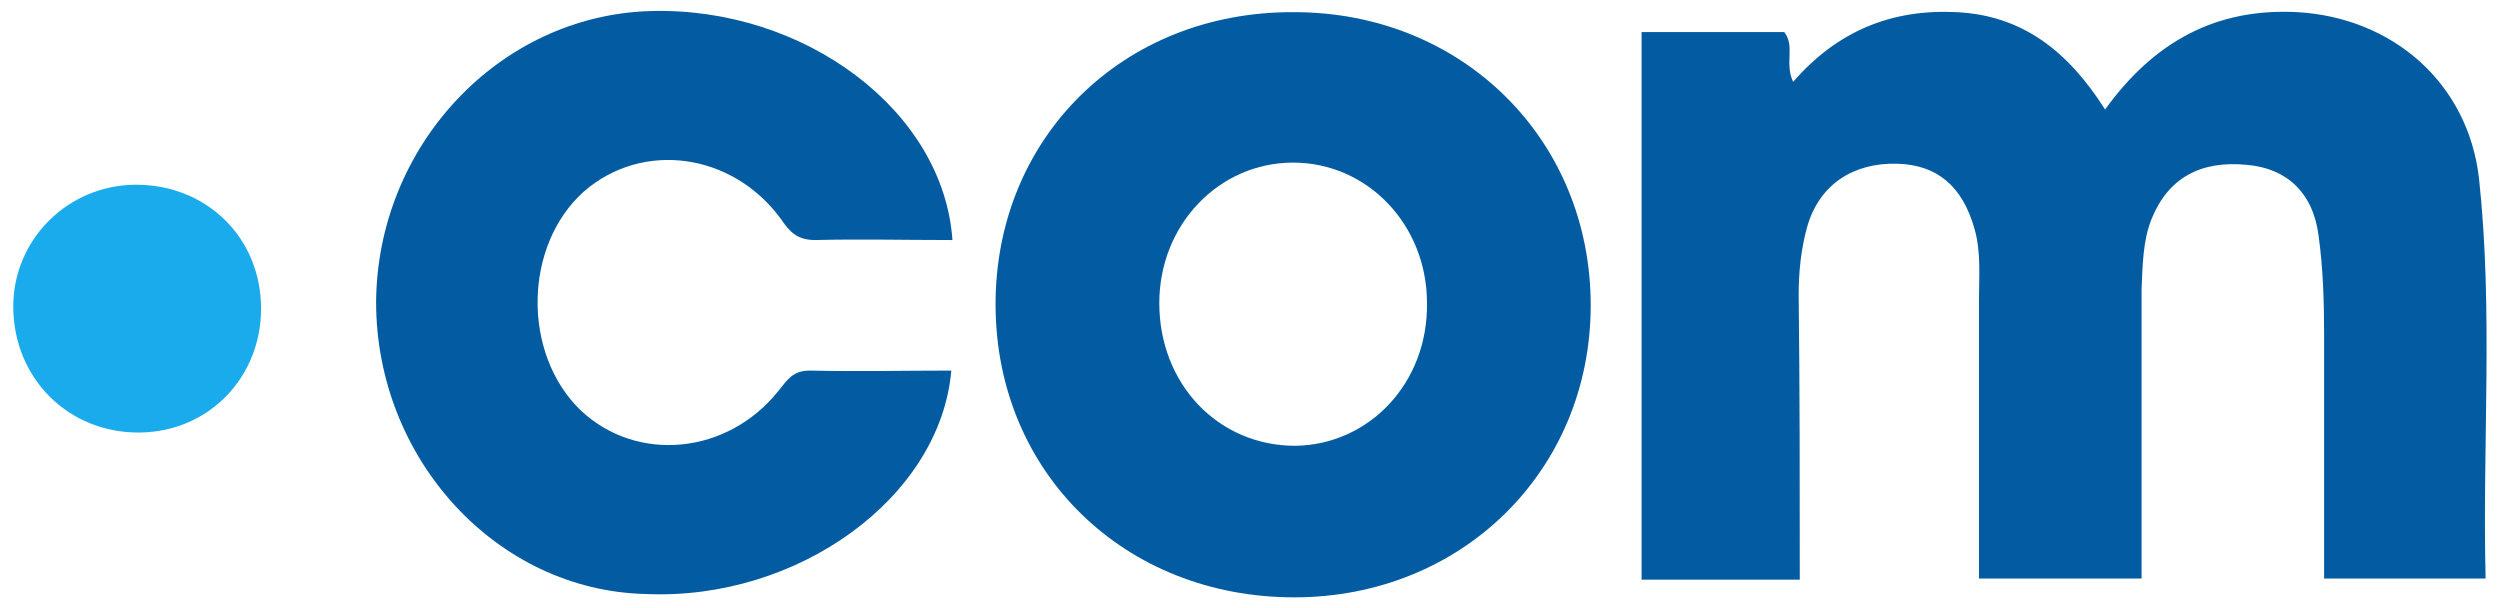
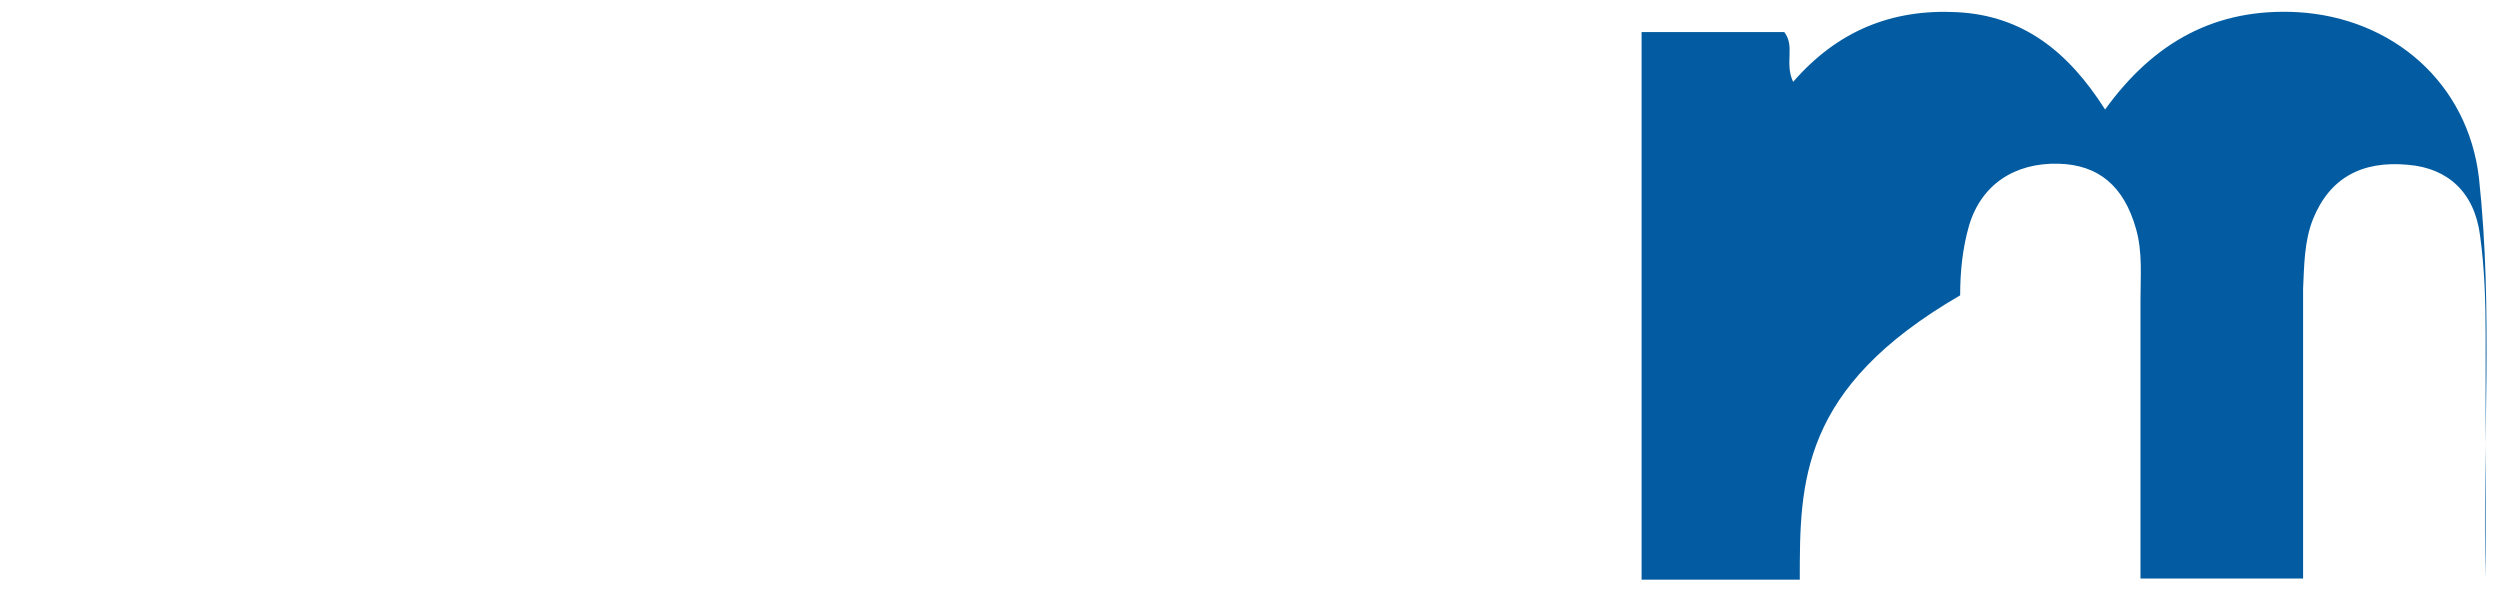
<svg xmlns="http://www.w3.org/2000/svg" version="1.1" id="Layer_1" x="0px" y="0px" width="226px" height="55px" viewBox="0 0 226 55" style="enable-background:new 0 0 226 55;" xml:space="preserve">
  <g>
-     <path style="fill:#035CA1;" d="M162.7,52.4c-5,0-9.5,0-14.3,0c0-16.5,0-32.9,0-49.5c4.4,0,8.6,0,12.9,0c1,1.3,0,2.8,0.8,4.5   c4-4.6,8.9-6.6,14.8-6.3c6,0.3,10.1,3.6,13.4,8.8c4.4-6.1,10-9.2,17.4-8.8c8.6,0.5,15.4,6.4,16.4,15c1.3,12,0.3,24,0.6,36.2   c-4.9,0-9.6,0-14.6,0c0-7.5,0-14.8,0-22.1c0-3-0.1-6-0.5-8.9c-0.5-3.9-2.9-6.1-6.5-6.4c-4.2-0.4-7.1,1.2-8.6,4.9   c-0.8,2-0.8,4.2-0.9,6.3c0,8.7,0,17.3,0,26.2c-5,0-9.6,0-14.7,0c0-8.4,0-16.8,0-25.2c0-2.1,0.2-4.3-0.4-6.4c-1.1-3.9-3.4-5.8-7-5.9   c-4-0.1-7,1.9-8.1,5.6c-0.6,2.1-0.8,4.2-0.8,6.3C162.7,35.1,162.7,43.6,162.7,52.4z" />
-     <path style="fill:#035CA1;" d="M117,54c-15.3,0-26.9-11.2-27-26.3C89.9,12.5,101.5,1,117,1.1c15.2,0,26.8,11.5,26.8,26.5   C143.8,42.5,132.2,54,117,54z M129,27.4c0-7.1-5.4-12.7-12.1-12.7c-6.7,0-12.1,5.6-12.1,12.7c0,7.3,5.3,12.9,12.3,12.9   C123.8,40.2,129.1,34.6,129,27.4z" />
-     <path style="fill:#035CA1;" d="M86.1,21.7c-4.3,0-8.3-0.1-12.4,0c-1.6,0-2.3-0.7-3.1-1.9c-4.4-6-12.5-7.1-17.8-2.5   c-5.5,4.9-5.6,14.7-0.3,19.8c5.1,4.8,13.3,4,17.9-1.8c0.8-1,1.3-1.8,2.8-1.8c4.3,0.1,8.5,0,12.8,0c-1,11.5-13.9,20.8-27.6,20.2   C44.9,53.4,34,41.5,34,27.3C34.1,13.2,45.1,1.4,58.8,1C72.7,0.6,85.3,10,86.1,21.7z" />
-     <path style="fill:#1AABEC;" d="M12.3,16.7c6.4,0,11.3,4.8,11.3,11.2c0,6.2-4.7,11.1-10.9,11.2C6.2,39.2,1.2,34.2,1.2,27.7   C1.2,21.6,6.2,16.7,12.3,16.7z" />
+     <path style="fill:#035CA1;" d="M162.7,52.4c-5,0-9.5,0-14.3,0c0-16.5,0-32.9,0-49.5c4.4,0,8.6,0,12.9,0c1,1.3,0,2.8,0.8,4.5   c4-4.6,8.9-6.6,14.8-6.3c6,0.3,10.1,3.6,13.4,8.8c4.4-6.1,10-9.2,17.4-8.8c8.6,0.5,15.4,6.4,16.4,15c1.3,12,0.3,24,0.6,36.2   c0-7.5,0-14.8,0-22.1c0-3-0.1-6-0.5-8.9c-0.5-3.9-2.9-6.1-6.5-6.4c-4.2-0.4-7.1,1.2-8.6,4.9   c-0.8,2-0.8,4.2-0.9,6.3c0,8.7,0,17.3,0,26.2c-5,0-9.6,0-14.7,0c0-8.4,0-16.8,0-25.2c0-2.1,0.2-4.3-0.4-6.4c-1.1-3.9-3.4-5.8-7-5.9   c-4-0.1-7,1.9-8.1,5.6c-0.6,2.1-0.8,4.2-0.8,6.3C162.7,35.1,162.7,43.6,162.7,52.4z" />
  </g>
</svg>